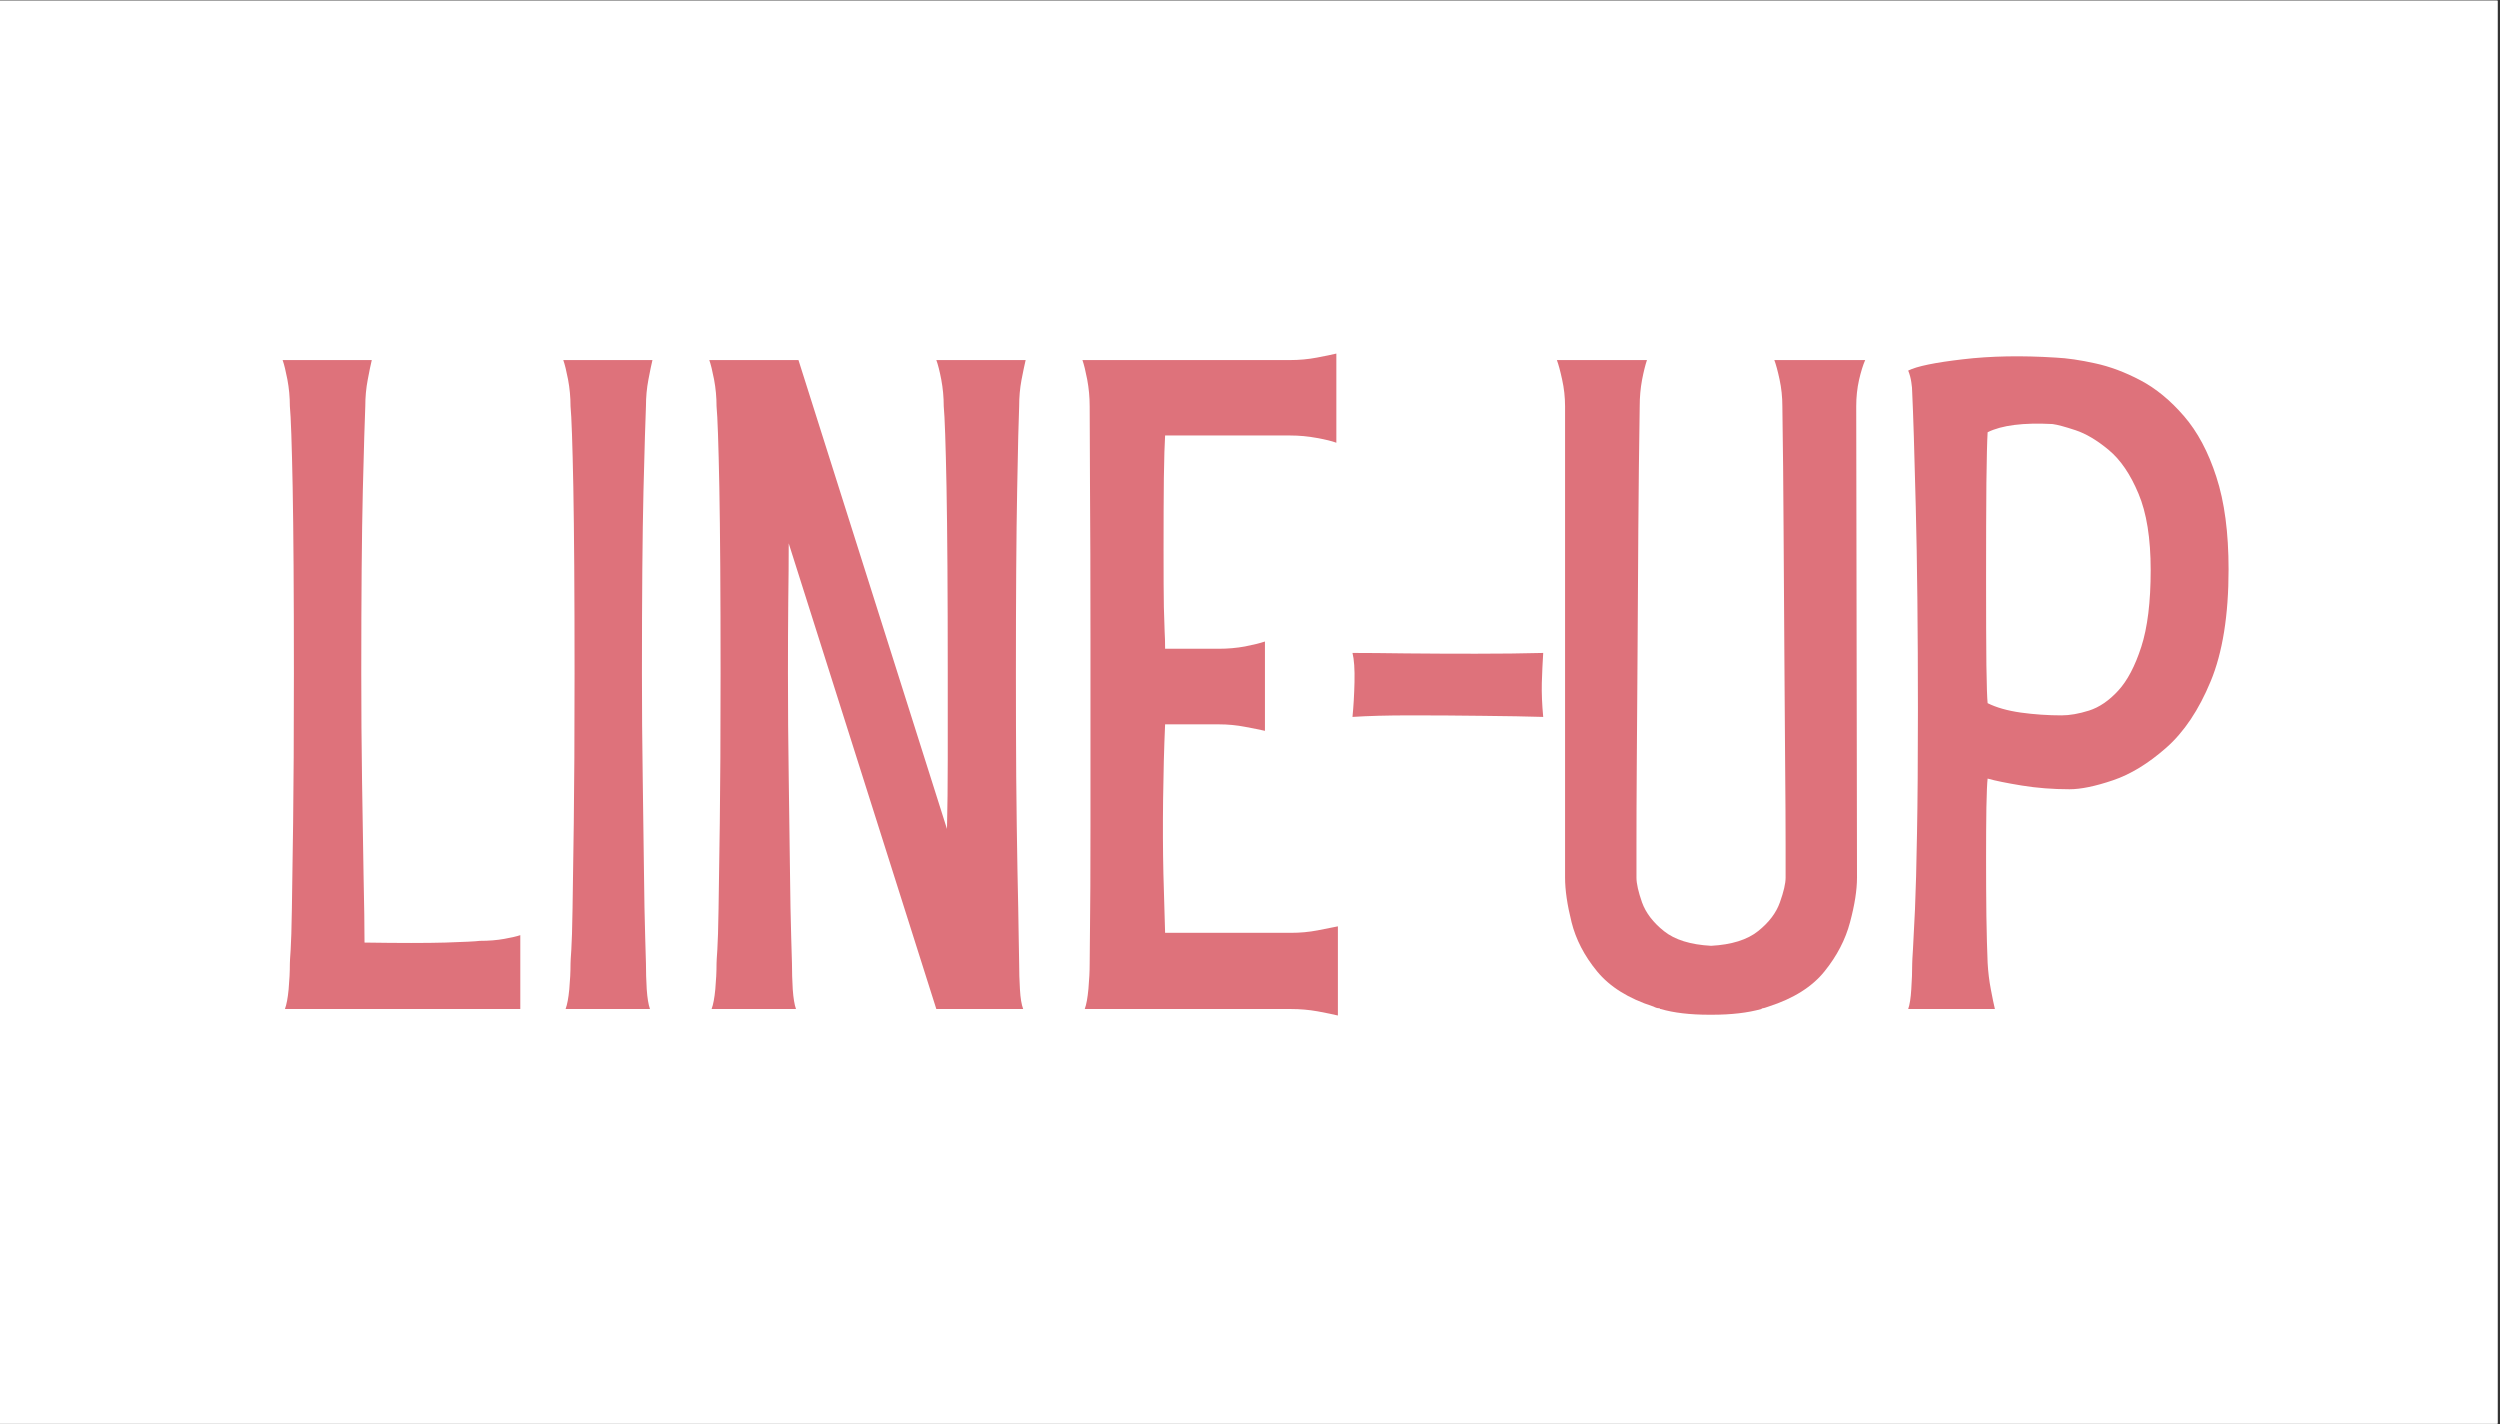
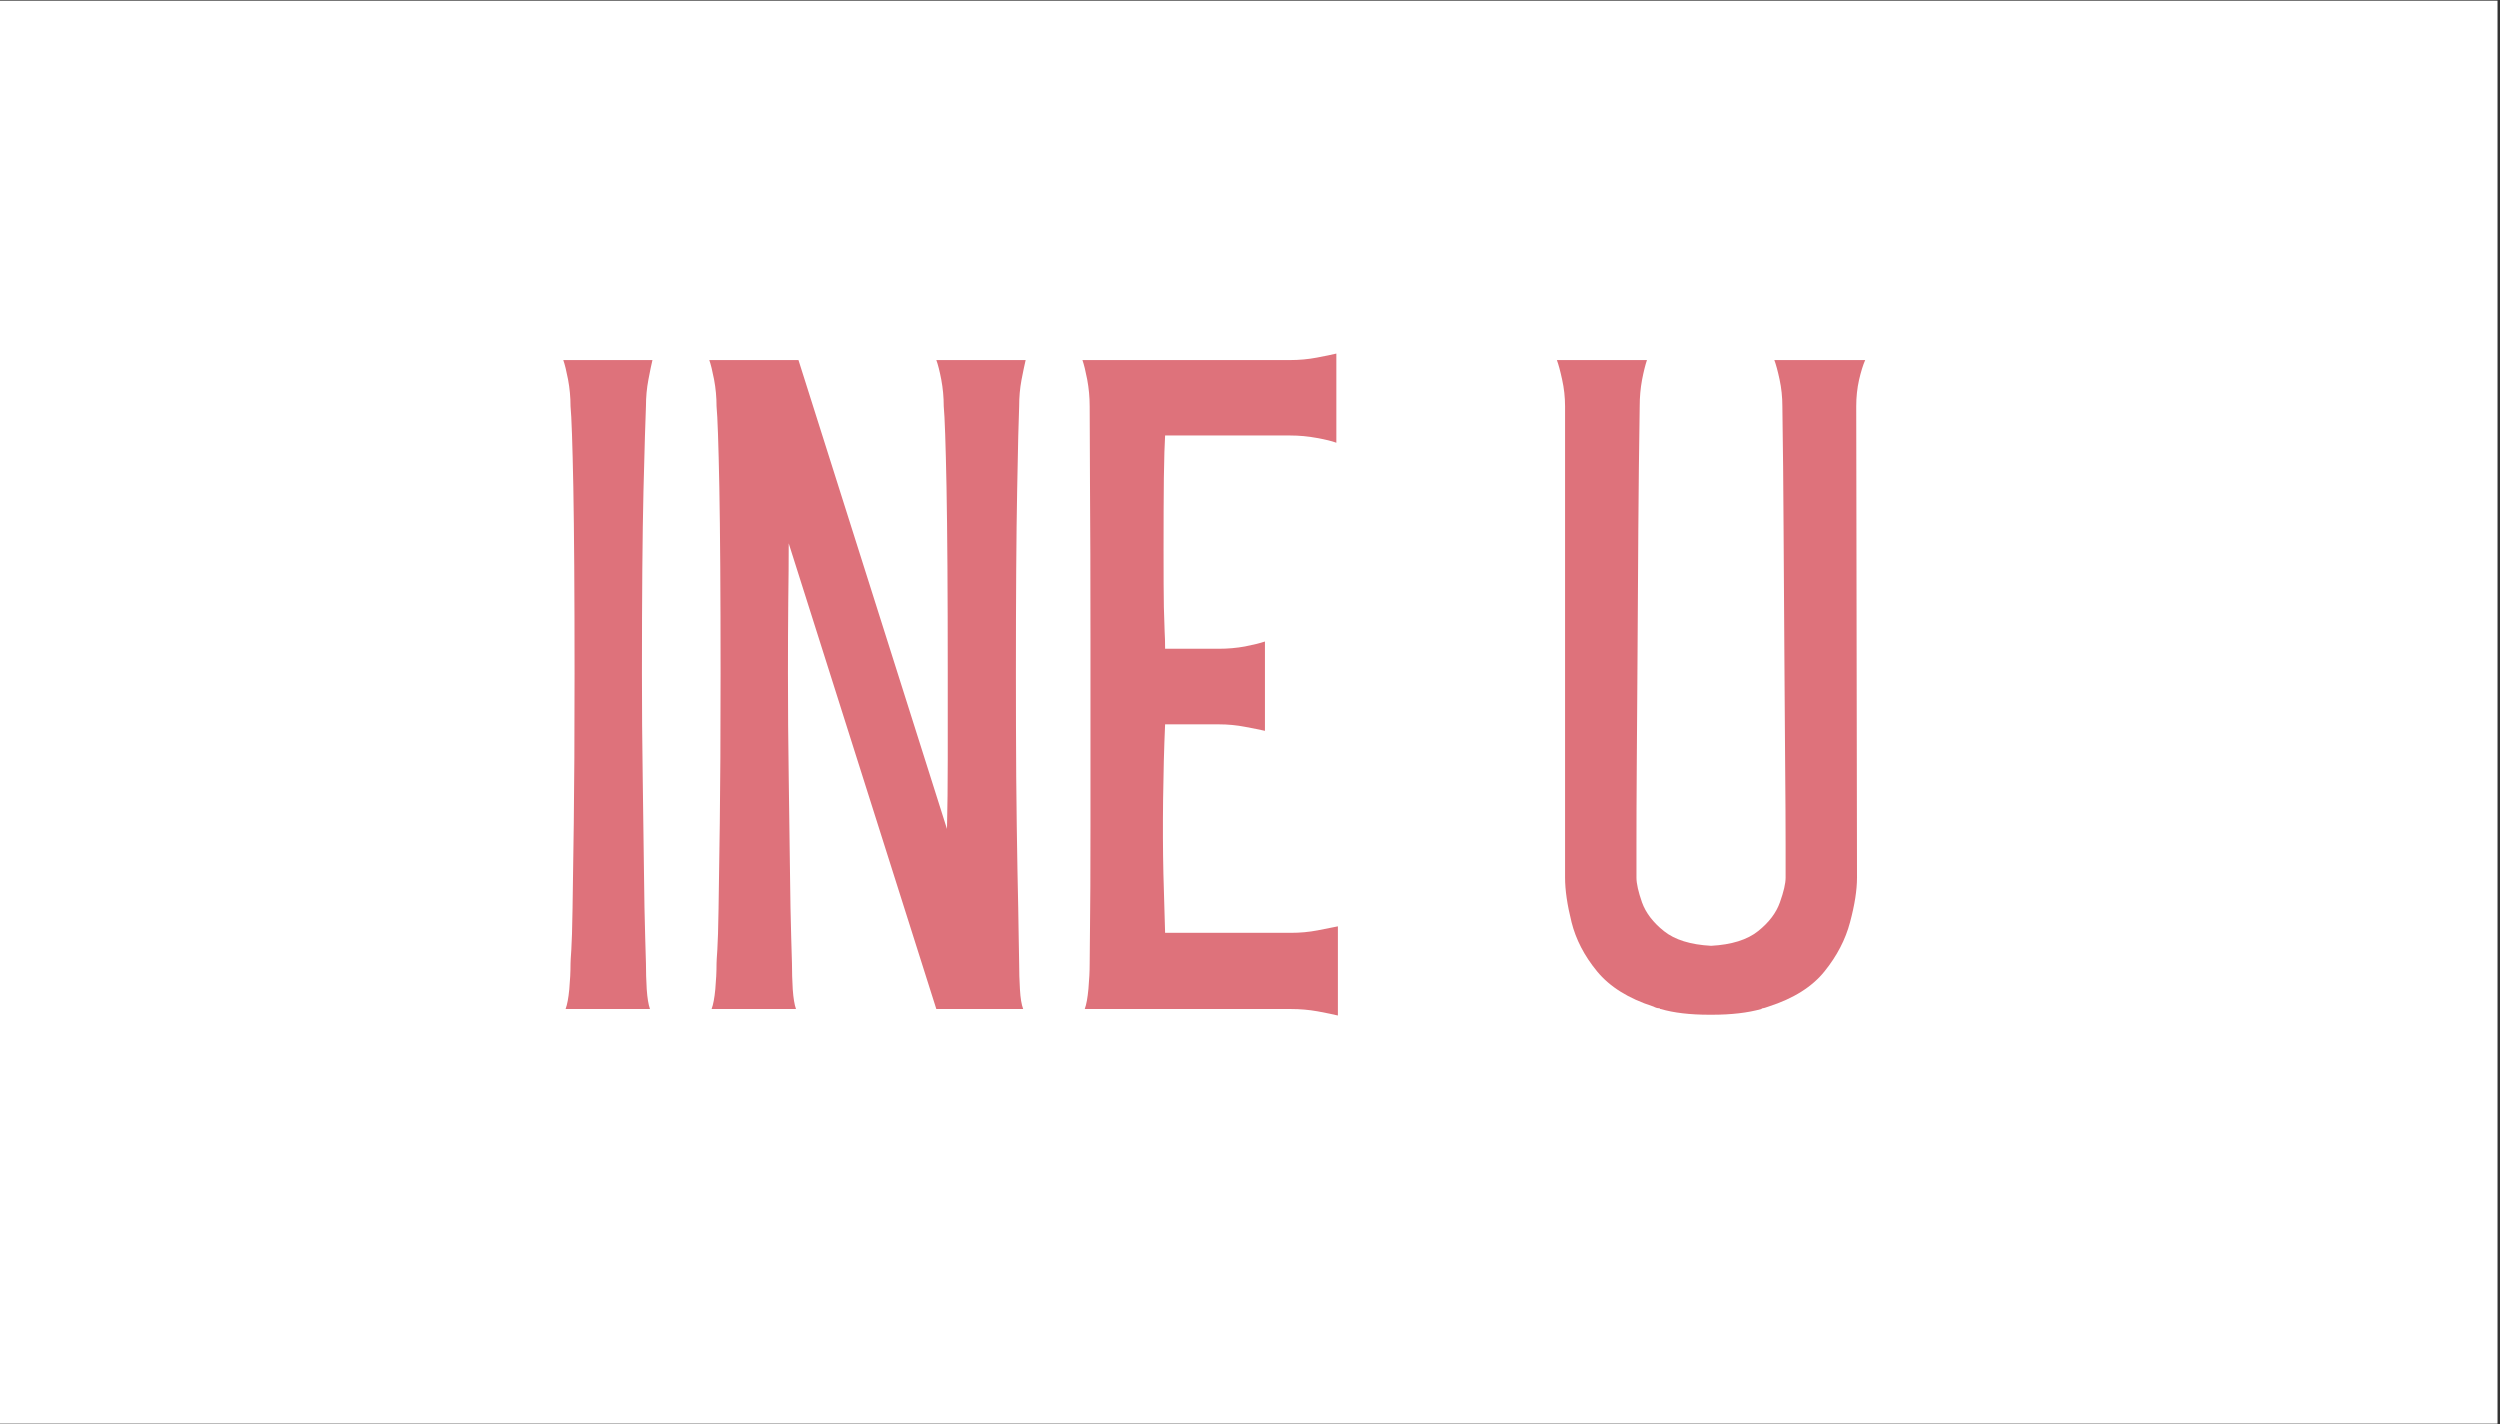
<svg xmlns="http://www.w3.org/2000/svg" width="337" zoomAndPan="magnify" viewBox="0 0 252.75 144" height="192" preserveAspectRatio="xMidYMid meet" version="1.0">
  <rect x="0" y="0" width="252.75" height="144" fill="#333333" stroke="none" />
  <defs>
    <g />
    <clipPath id="fe5fb4595a">
      <path d="M 0 0.07 L 252.5 0.07 L 252.5 143.93 L 0 143.93 Z M 0 0.07 " clip-rule="nonzero" />
    </clipPath>
  </defs>
  <g clip-path="url(#fe5fb4595a)">
    <path fill="#ffffff" d="M 0 0.07 L 252.5 0.07 L 252.5 143.93 L 0 143.93 Z M 0 0.07 " fill-opacity="1" fill-rule="nonzero" />
-     <path fill="#ffffff" d="M 0 0.07 L 252.5 0.07 L 252.5 143.93 L 0 143.93 Z M 0 0.07 " fill-opacity="1" fill-rule="nonzero" />
  </g>
  <g fill="#de727b" fill-opacity="1">
    <g transform="translate(25.697, 102.012)">
      <g>
-         <path d="M 22.797 -6.891 C 23.723 -6.891 24.555 -6.957 25.297 -7.094 C 26.035 -7.227 26.57 -7.352 26.906 -7.469 L 26.906 -3.531 C 26.906 -2.707 26.906 -1.977 26.906 -1.344 C 26.906 -0.719 26.906 -0.27 26.906 0 L 7.375 0 C 6.5 0 5.676 0 4.906 0 C 4.145 0 3.547 0 3.109 0 C 3.273 -0.438 3.398 -1.102 3.484 -2 C 3.566 -2.906 3.609 -3.77 3.609 -4.594 C 3.609 -4.758 3.633 -5.223 3.688 -5.984 C 3.738 -6.754 3.781 -8.133 3.812 -10.125 C 3.844 -12.125 3.883 -15.02 3.938 -18.812 C 3.988 -22.613 4.016 -27.66 4.016 -33.953 C 4.016 -42.098 3.973 -48.367 3.891 -52.766 C 3.805 -57.172 3.711 -59.895 3.609 -60.938 C 3.609 -61.863 3.523 -62.766 3.359 -63.641 C 3.191 -64.516 3.031 -65.172 2.875 -65.609 L 7.375 -65.609 C 8.195 -65.609 9.031 -65.609 9.875 -65.609 C 10.727 -65.609 11.398 -65.609 11.891 -65.609 C 11.785 -65.172 11.648 -64.516 11.484 -63.641 C 11.316 -62.766 11.234 -61.863 11.234 -60.938 C 11.18 -59.738 11.098 -56.895 10.984 -52.406 C 10.879 -47.926 10.828 -41.773 10.828 -33.953 C 10.828 -30.285 10.852 -26.648 10.906 -23.047 C 10.957 -19.441 11.008 -16.219 11.062 -13.375 C 11.125 -10.531 11.156 -8.312 11.156 -6.719 C 14.707 -6.664 17.438 -6.664 19.344 -6.719 C 21.258 -6.781 22.41 -6.836 22.797 -6.891 Z M 22.797 -6.891 " />
-       </g>
+         </g>
    </g>
  </g>
  <g fill="#de727b" fill-opacity="1">
    <g transform="translate(54.072, 102.012)">
      <g>
        <path d="M 11.234 -60.938 C 11.18 -59.738 11.098 -56.895 10.984 -52.406 C 10.879 -47.926 10.828 -41.773 10.828 -33.953 C 10.828 -30.398 10.852 -26.898 10.906 -23.453 C 10.957 -20.016 11 -16.883 11.031 -14.062 C 11.062 -11.25 11.102 -8.992 11.156 -7.297 C 11.207 -5.598 11.234 -4.695 11.234 -4.594 C 11.234 -3.77 11.258 -2.906 11.312 -2 C 11.375 -1.102 11.484 -0.438 11.641 0 L 7.375 0 C 6.5 0 5.676 0 4.906 0 C 4.145 0 3.547 0 3.109 0 C 3.273 -0.438 3.398 -1.102 3.484 -2 C 3.566 -2.906 3.609 -3.77 3.609 -4.594 C 3.609 -4.758 3.633 -5.223 3.688 -5.984 C 3.738 -6.754 3.781 -8.133 3.812 -10.125 C 3.844 -12.125 3.883 -15.02 3.938 -18.812 C 3.988 -22.613 4.016 -27.66 4.016 -33.953 C 4.016 -42.098 3.973 -48.367 3.891 -52.766 C 3.805 -57.172 3.711 -59.895 3.609 -60.938 C 3.609 -61.863 3.523 -62.766 3.359 -63.641 C 3.191 -64.516 3.031 -65.172 2.875 -65.609 L 7.375 -65.609 C 8.195 -65.609 9.031 -65.609 9.875 -65.609 C 10.727 -65.609 11.398 -65.609 11.891 -65.609 C 11.785 -65.172 11.648 -64.516 11.484 -63.641 C 11.316 -62.766 11.234 -61.863 11.234 -60.938 Z M 11.234 -60.938 " />
      </g>
    </g>
  </g>
  <g fill="#de727b" fill-opacity="1">
    <g transform="translate(68.834, 102.012)">
      <g>
        <path d="M 33.875 -33.953 C 33.875 -30.398 33.883 -26.898 33.906 -23.453 C 33.938 -20.016 33.977 -16.883 34.031 -14.062 C 34.094 -11.25 34.133 -8.992 34.156 -7.297 C 34.188 -5.598 34.203 -4.695 34.203 -4.594 C 34.203 -3.77 34.227 -2.906 34.281 -2 C 34.332 -1.102 34.441 -0.438 34.609 0 L 25.828 0 L 10.906 -47.078 C 10.906 -45.328 10.891 -43.359 10.859 -41.172 C 10.836 -38.984 10.828 -36.578 10.828 -33.953 C 10.828 -30.398 10.852 -26.898 10.906 -23.453 C 10.957 -20.016 11 -16.883 11.031 -14.062 C 11.062 -11.25 11.102 -8.992 11.156 -7.297 C 11.207 -5.598 11.234 -4.695 11.234 -4.594 C 11.234 -3.77 11.258 -2.906 11.312 -2 C 11.375 -1.102 11.484 -0.438 11.641 0 L 7.375 0 C 6.5 0 5.676 0 4.906 0 C 4.145 0 3.547 0 3.109 0 C 3.273 -0.438 3.398 -1.102 3.484 -2 C 3.566 -2.906 3.609 -3.77 3.609 -4.594 C 3.609 -4.758 3.633 -5.223 3.688 -5.984 C 3.738 -6.754 3.781 -8.133 3.812 -10.125 C 3.844 -12.125 3.883 -15.02 3.938 -18.812 C 3.988 -22.613 4.016 -27.66 4.016 -33.953 C 4.016 -42.098 3.973 -48.367 3.891 -52.766 C 3.805 -57.172 3.711 -59.895 3.609 -60.938 C 3.609 -61.863 3.523 -62.766 3.359 -63.641 C 3.191 -64.516 3.031 -65.172 2.875 -65.609 L 5 -65.609 C 5.383 -65.609 5.781 -65.609 6.188 -65.609 C 6.602 -65.609 7 -65.609 7.375 -65.609 L 11.891 -65.609 L 26.906 -18.203 C 26.957 -20.336 26.984 -22.703 26.984 -25.297 C 26.984 -27.898 26.984 -30.785 26.984 -33.953 C 26.984 -42.098 26.941 -48.367 26.859 -52.766 C 26.773 -57.172 26.68 -59.895 26.578 -60.938 C 26.578 -61.863 26.492 -62.766 26.328 -63.641 C 26.16 -64.516 25.992 -65.172 25.828 -65.609 L 30.344 -65.609 C 31.164 -65.609 32 -65.609 32.844 -65.609 C 33.695 -65.609 34.367 -65.609 34.859 -65.609 C 34.742 -65.117 34.602 -64.445 34.438 -63.594 C 34.281 -62.75 34.203 -61.863 34.203 -60.938 C 34.148 -59.738 34.082 -56.895 34 -52.406 C 33.914 -47.926 33.875 -41.773 33.875 -33.953 Z M 33.875 -33.953 " />
      </g>
    </g>
  </g>
  <g fill="#de727b" fill-opacity="1">
    <g transform="translate(106.558, 102.012)">
      <g>
        <path d="M 23.953 -7.703 C 24.879 -7.703 25.781 -7.785 26.656 -7.953 C 27.531 -8.117 28.211 -8.254 28.703 -8.359 L 28.703 -3.859 C 28.703 -3.035 28.703 -2.195 28.703 -1.344 C 28.703 -0.5 28.703 0.164 28.703 0.656 C 28.211 0.539 27.531 0.398 26.656 0.234 C 25.781 0.078 24.879 0 23.953 0 L 4.594 0 C 4.32 0 4.078 0 3.859 0 C 3.641 0 3.473 0 3.359 0 L 3.109 0 C 3.273 -0.438 3.398 -1.117 3.484 -2.047 C 3.566 -2.973 3.609 -3.82 3.609 -4.594 C 3.609 -4.863 3.617 -6.066 3.641 -8.203 C 3.672 -10.336 3.688 -13.77 3.688 -18.5 C 3.688 -23.227 3.688 -29.555 3.688 -37.484 C 3.688 -43.711 3.672 -48.836 3.641 -52.859 C 3.617 -56.879 3.609 -59.57 3.609 -60.938 C 3.609 -61.863 3.523 -62.766 3.359 -63.641 C 3.191 -64.516 3.031 -65.172 2.875 -65.609 L 7.375 -65.609 C 8.195 -65.609 9.031 -65.609 9.875 -65.609 C 10.727 -65.609 11.398 -65.609 11.891 -65.609 L 23.859 -65.609 C 24.797 -65.609 25.703 -65.691 26.578 -65.859 C 27.453 -66.023 28.109 -66.16 28.547 -66.266 L 28.547 -61.75 C 28.547 -60.938 28.547 -60.102 28.547 -59.25 C 28.547 -58.406 28.547 -57.738 28.547 -57.25 C 28.109 -57.414 27.453 -57.578 26.578 -57.734 C 25.703 -57.898 24.797 -57.984 23.859 -57.984 L 11.234 -57.984 C 11.18 -57.16 11.141 -55.738 11.109 -53.719 C 11.086 -51.695 11.078 -49.266 11.078 -46.422 C 11.078 -43.742 11.086 -41.816 11.109 -40.641 C 11.141 -39.461 11.164 -38.629 11.188 -38.141 C 11.219 -37.648 11.234 -37.078 11.234 -36.422 L 16.656 -36.422 C 17.582 -36.422 18.469 -36.5 19.312 -36.656 C 20.156 -36.82 20.828 -36.988 21.328 -37.156 L 21.328 -32.641 C 21.328 -31.816 21.328 -30.984 21.328 -30.141 C 21.328 -29.297 21.328 -28.625 21.328 -28.125 C 20.828 -28.238 20.156 -28.375 19.312 -28.531 C 18.469 -28.695 17.582 -28.781 16.656 -28.781 L 11.234 -28.781 C 11.129 -26.375 11.062 -23.844 11.031 -21.188 C 11 -18.539 11.008 -16.039 11.062 -13.688 C 11.125 -11.344 11.18 -9.348 11.234 -7.703 Z M 23.953 -7.703 " />
      </g>
    </g>
  </g>
  <g fill="#de727b" fill-opacity="1">
    <g transform="translate(136.737, 102.012)">
      <g>
-         <path d="M 0 -36 C 1.414 -36 3.234 -35.984 5.453 -35.953 C 7.672 -35.93 10.008 -35.922 12.469 -35.922 C 14.926 -35.922 17.195 -35.945 19.281 -36 C 19.219 -35.02 19.172 -34.008 19.141 -32.969 C 19.117 -31.926 19.164 -30.781 19.281 -29.531 C 17.633 -29.582 15.594 -29.617 13.156 -29.641 C 10.727 -29.672 8.312 -29.688 5.906 -29.688 C 3.5 -29.688 1.531 -29.633 0 -29.531 C 0.102 -30.562 0.172 -31.734 0.203 -33.047 C 0.234 -34.359 0.164 -35.344 0 -36 Z M 0 -36 " />
-       </g>
+         </g>
    </g>
  </g>
  <g fill="#de727b" fill-opacity="1">
    <g transform="translate(156.009, 102.012)">
      <g>
        <path d="M 31.656 -60.938 L 31.734 -13.281 C 31.734 -12.031 31.5 -10.531 31.031 -8.781 C 30.57 -7.031 29.711 -5.375 28.453 -3.812 C 27.203 -2.25 25.316 -1.062 22.797 -0.25 C 22.473 -0.133 22.281 -0.078 22.219 -0.078 C 22.164 -0.078 22.125 -0.062 22.094 -0.031 C 22.07 -0.008 22.062 0 22.062 0 C 20.695 0.383 19.031 0.578 17.062 0.578 L 16.812 0.578 C 14.844 0.578 13.203 0.383 11.891 0 C 11.836 0 11.812 -0.008 11.812 -0.031 C 11.812 -0.062 11.785 -0.078 11.734 -0.078 C 11.566 -0.078 11.375 -0.133 11.156 -0.25 C 8.633 -1.062 6.734 -2.25 5.453 -3.812 C 4.172 -5.375 3.312 -7.031 2.875 -8.781 C 2.438 -10.531 2.219 -12.031 2.219 -13.281 L 2.219 -60.938 C 2.219 -61.863 2.117 -62.766 1.922 -63.641 C 1.734 -64.516 1.555 -65.172 1.391 -65.609 L 5.906 -65.609 C 6.727 -65.609 7.578 -65.609 8.453 -65.609 C 9.328 -65.609 10.008 -65.609 10.5 -65.609 C 10.332 -65.117 10.164 -64.445 10 -63.594 C 9.844 -62.75 9.766 -61.863 9.766 -60.938 C 9.703 -56.945 9.656 -52.789 9.625 -48.469 C 9.602 -44.145 9.578 -39.93 9.547 -35.828 C 9.523 -31.734 9.5 -28.02 9.469 -24.688 C 9.445 -21.352 9.438 -18.66 9.438 -16.609 C 9.438 -14.555 9.438 -13.445 9.438 -13.281 C 9.438 -12.688 9.625 -11.852 10 -10.781 C 10.383 -9.719 11.125 -8.75 12.219 -7.875 C 13.312 -7 14.898 -6.504 16.984 -6.391 C 19.055 -6.504 20.641 -7 21.734 -7.875 C 22.828 -8.75 23.562 -9.719 23.938 -10.781 C 24.32 -11.852 24.516 -12.688 24.516 -13.281 C 24.516 -13.445 24.516 -14.555 24.516 -16.609 C 24.516 -18.66 24.5 -21.352 24.469 -24.688 C 24.445 -28.02 24.422 -31.734 24.391 -35.828 C 24.367 -39.93 24.344 -44.145 24.312 -48.469 C 24.289 -52.789 24.25 -56.945 24.188 -60.938 C 24.188 -61.863 24.094 -62.766 23.906 -63.641 C 23.719 -64.516 23.539 -65.172 23.375 -65.609 L 28.047 -65.609 C 28.867 -65.609 29.703 -65.609 30.547 -65.609 C 31.398 -65.609 32.07 -65.609 32.562 -65.609 C 32.344 -65.117 32.133 -64.445 31.938 -63.594 C 31.75 -62.75 31.656 -61.863 31.656 -60.938 Z M 31.656 -60.938 " />
      </g>
    </g>
  </g>
  <g fill="#de727b" fill-opacity="1">
    <g transform="translate(190.043, 102.012)">
      <g>
-         <path d="M 17.797 -65.859 C 18.941 -65.805 20.266 -65.613 21.766 -65.281 C 23.273 -64.957 24.805 -64.383 26.359 -63.562 C 27.922 -62.738 29.383 -61.535 30.75 -59.953 C 32.125 -58.367 33.219 -56.316 34.031 -53.797 C 34.852 -51.285 35.266 -48.172 35.266 -44.453 C 35.266 -39.805 34.66 -36.031 33.453 -33.125 C 32.254 -30.227 30.754 -27.988 28.953 -26.406 C 27.148 -24.82 25.359 -23.727 23.578 -23.125 C 21.797 -22.52 20.332 -22.219 19.188 -22.219 C 17.5 -22.219 15.891 -22.344 14.359 -22.594 C 12.828 -22.844 11.676 -23.078 10.906 -23.297 C 10.852 -22.859 10.812 -21.883 10.781 -20.375 C 10.758 -18.875 10.75 -17.141 10.75 -15.172 C 10.75 -13.203 10.758 -11.273 10.781 -9.391 C 10.812 -7.504 10.852 -5.93 10.906 -4.672 C 10.957 -3.742 11.066 -2.844 11.234 -1.969 C 11.398 -1.094 11.535 -0.438 11.641 0 L 2.875 0 C 3.031 -0.438 3.133 -1.102 3.188 -2 C 3.25 -2.906 3.281 -3.77 3.281 -4.594 C 3.281 -4.758 3.305 -5.25 3.359 -6.062 C 3.41 -6.883 3.477 -8.223 3.562 -10.078 C 3.645 -11.941 3.711 -14.5 3.766 -17.75 C 3.828 -21.008 3.859 -25.156 3.859 -30.188 C 3.859 -38.332 3.785 -45.191 3.641 -50.766 C 3.504 -56.348 3.383 -60.203 3.281 -62.328 C 3.281 -62.66 3.25 -63.016 3.188 -63.391 C 3.133 -63.773 3.031 -64.16 2.875 -64.547 C 3.75 -64.984 5.594 -65.363 8.406 -65.688 C 11.219 -66.02 14.348 -66.078 17.797 -65.859 Z M 18.375 -29.688 C 19.195 -29.688 20.125 -29.848 21.156 -30.172 C 22.195 -30.504 23.18 -31.176 24.109 -32.188 C 25.035 -33.195 25.812 -34.672 26.438 -36.609 C 27.07 -38.555 27.391 -41.145 27.391 -44.375 C 27.391 -47.594 26.977 -50.172 26.156 -52.109 C 25.344 -54.055 24.348 -55.52 23.172 -56.5 C 21.992 -57.488 20.867 -58.16 19.797 -58.516 C 18.734 -58.867 17.957 -59.078 17.469 -59.141 C 14.52 -59.297 12.332 -59.02 10.906 -58.312 C 10.852 -57.438 10.812 -55.727 10.781 -53.188 C 10.758 -50.645 10.75 -47.406 10.75 -43.469 C 10.75 -39.75 10.758 -36.848 10.781 -34.766 C 10.812 -32.691 10.852 -31.41 10.906 -30.922 C 11.781 -30.484 12.898 -30.164 14.266 -29.969 C 15.641 -29.781 17.008 -29.688 18.375 -29.688 Z M 18.375 -29.688 " />
-       </g>
+         </g>
    </g>
  </g>
</svg>